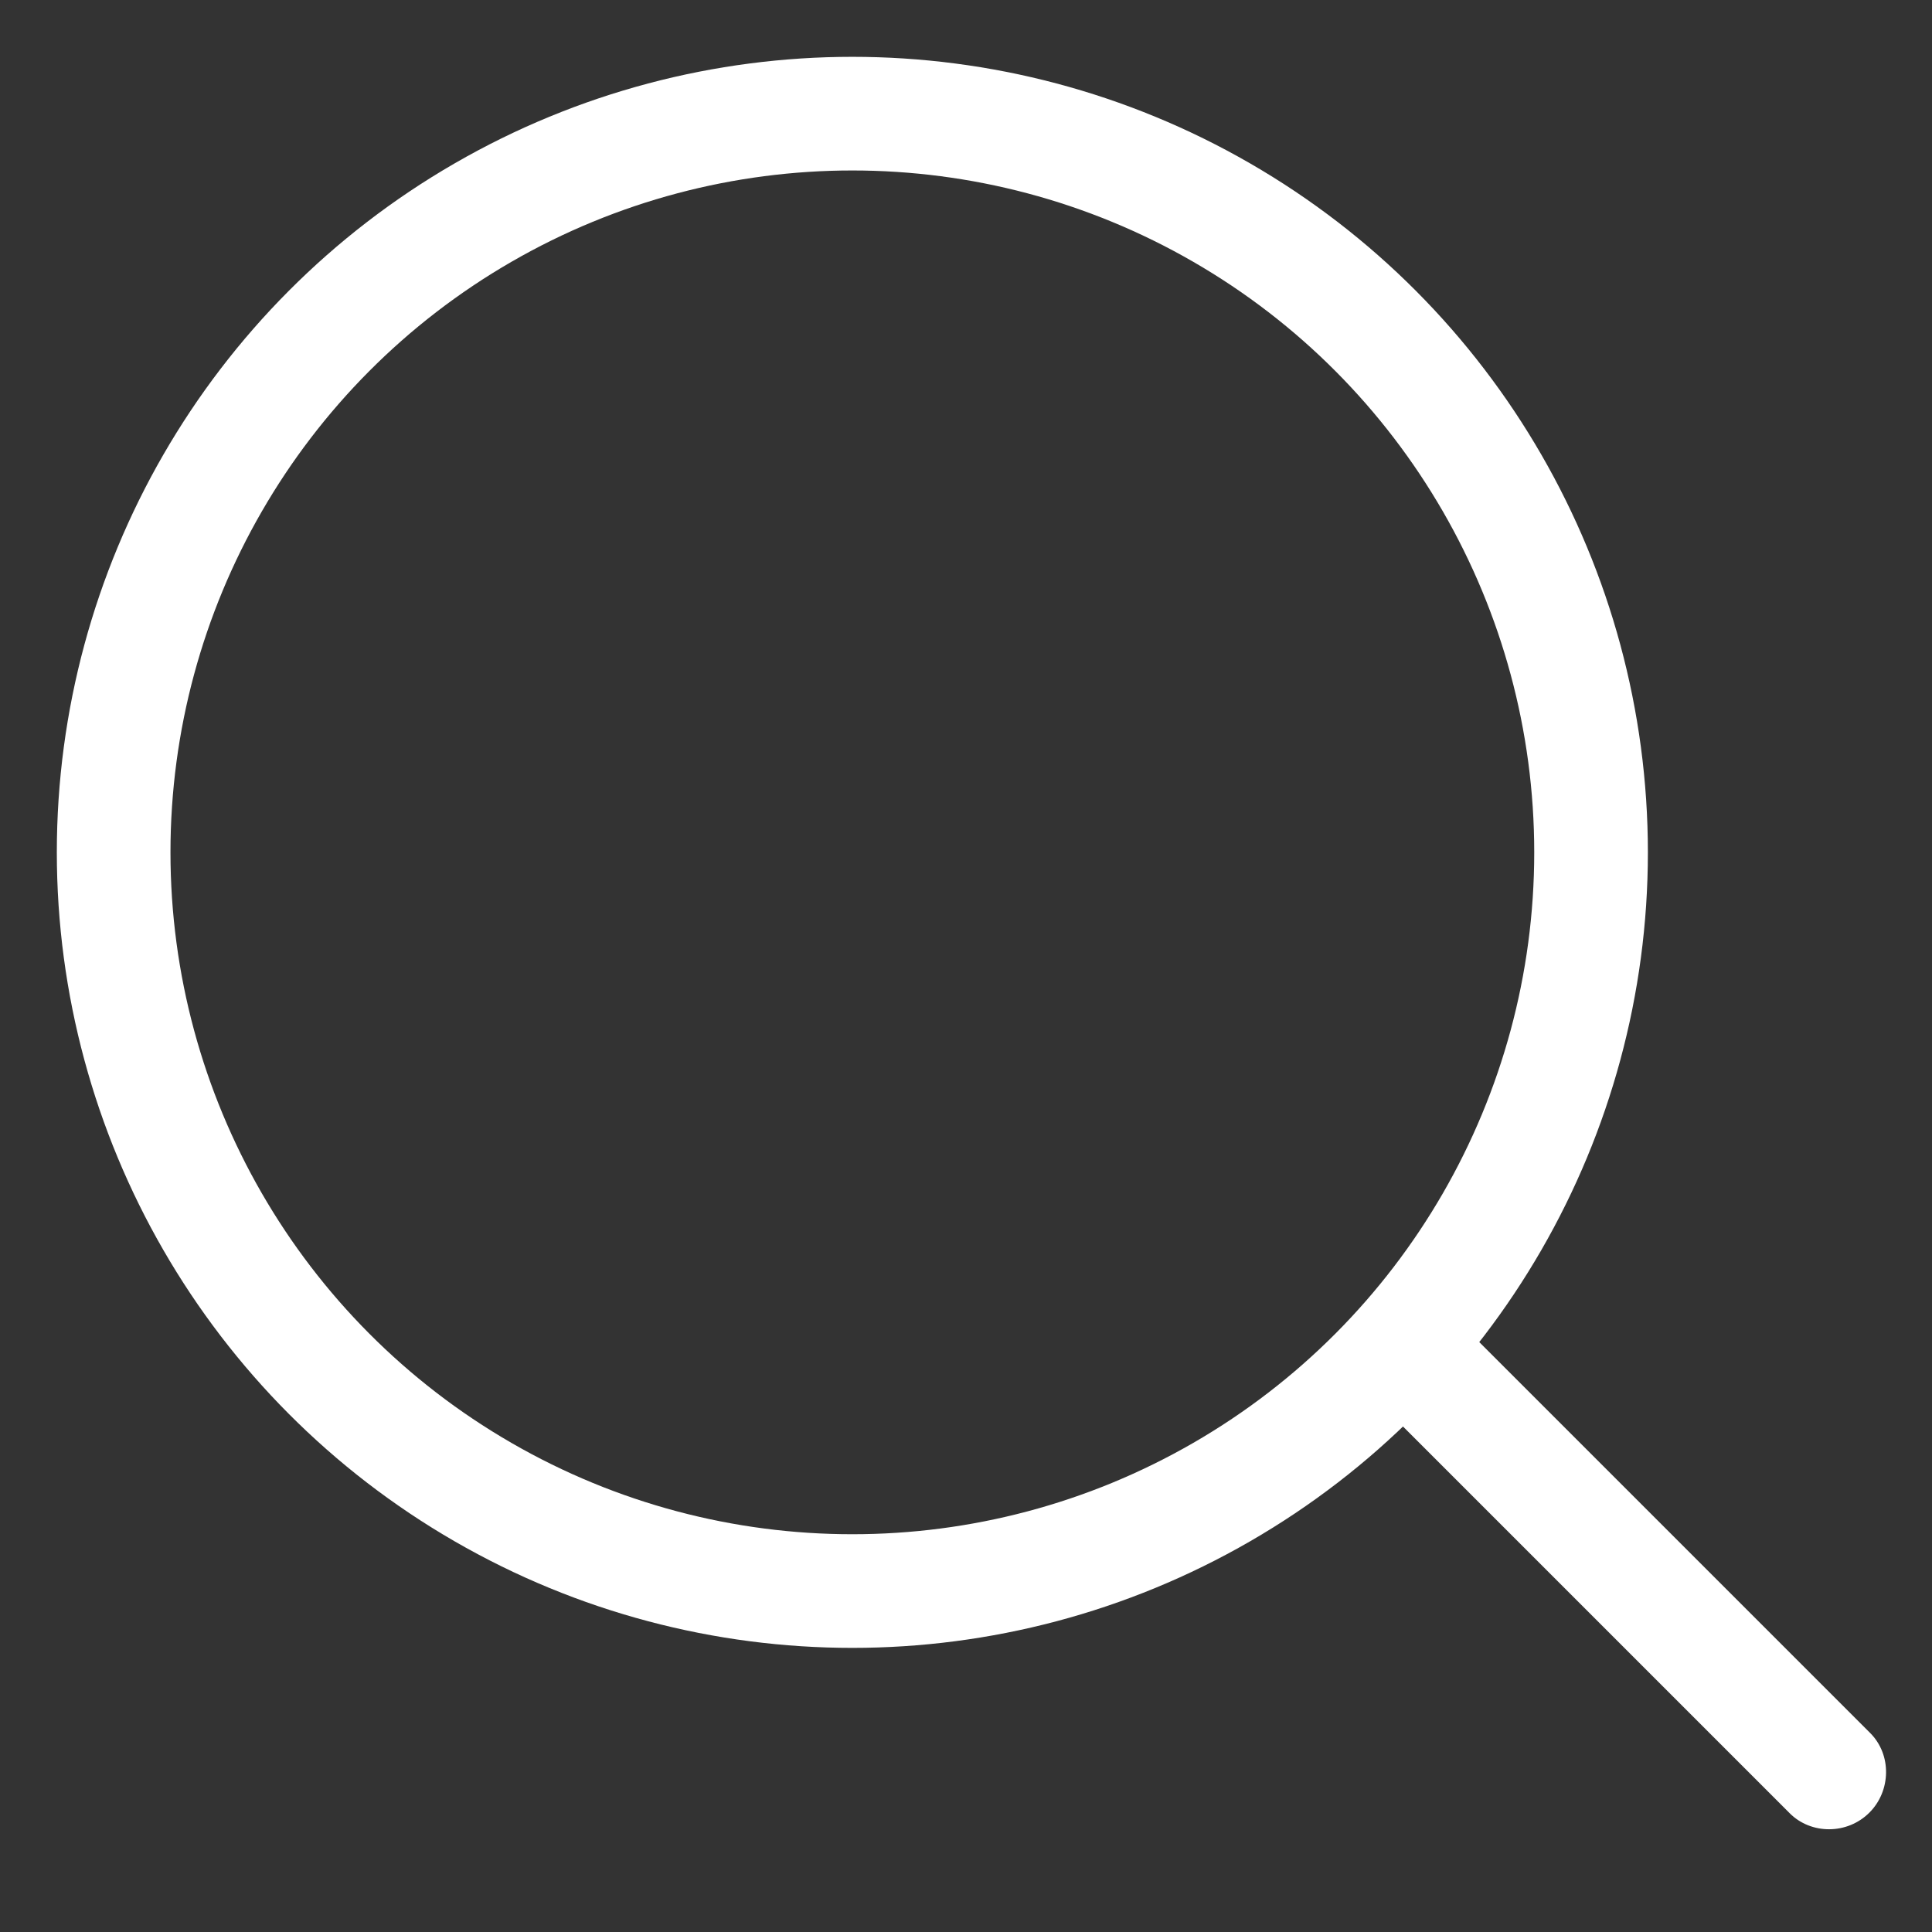
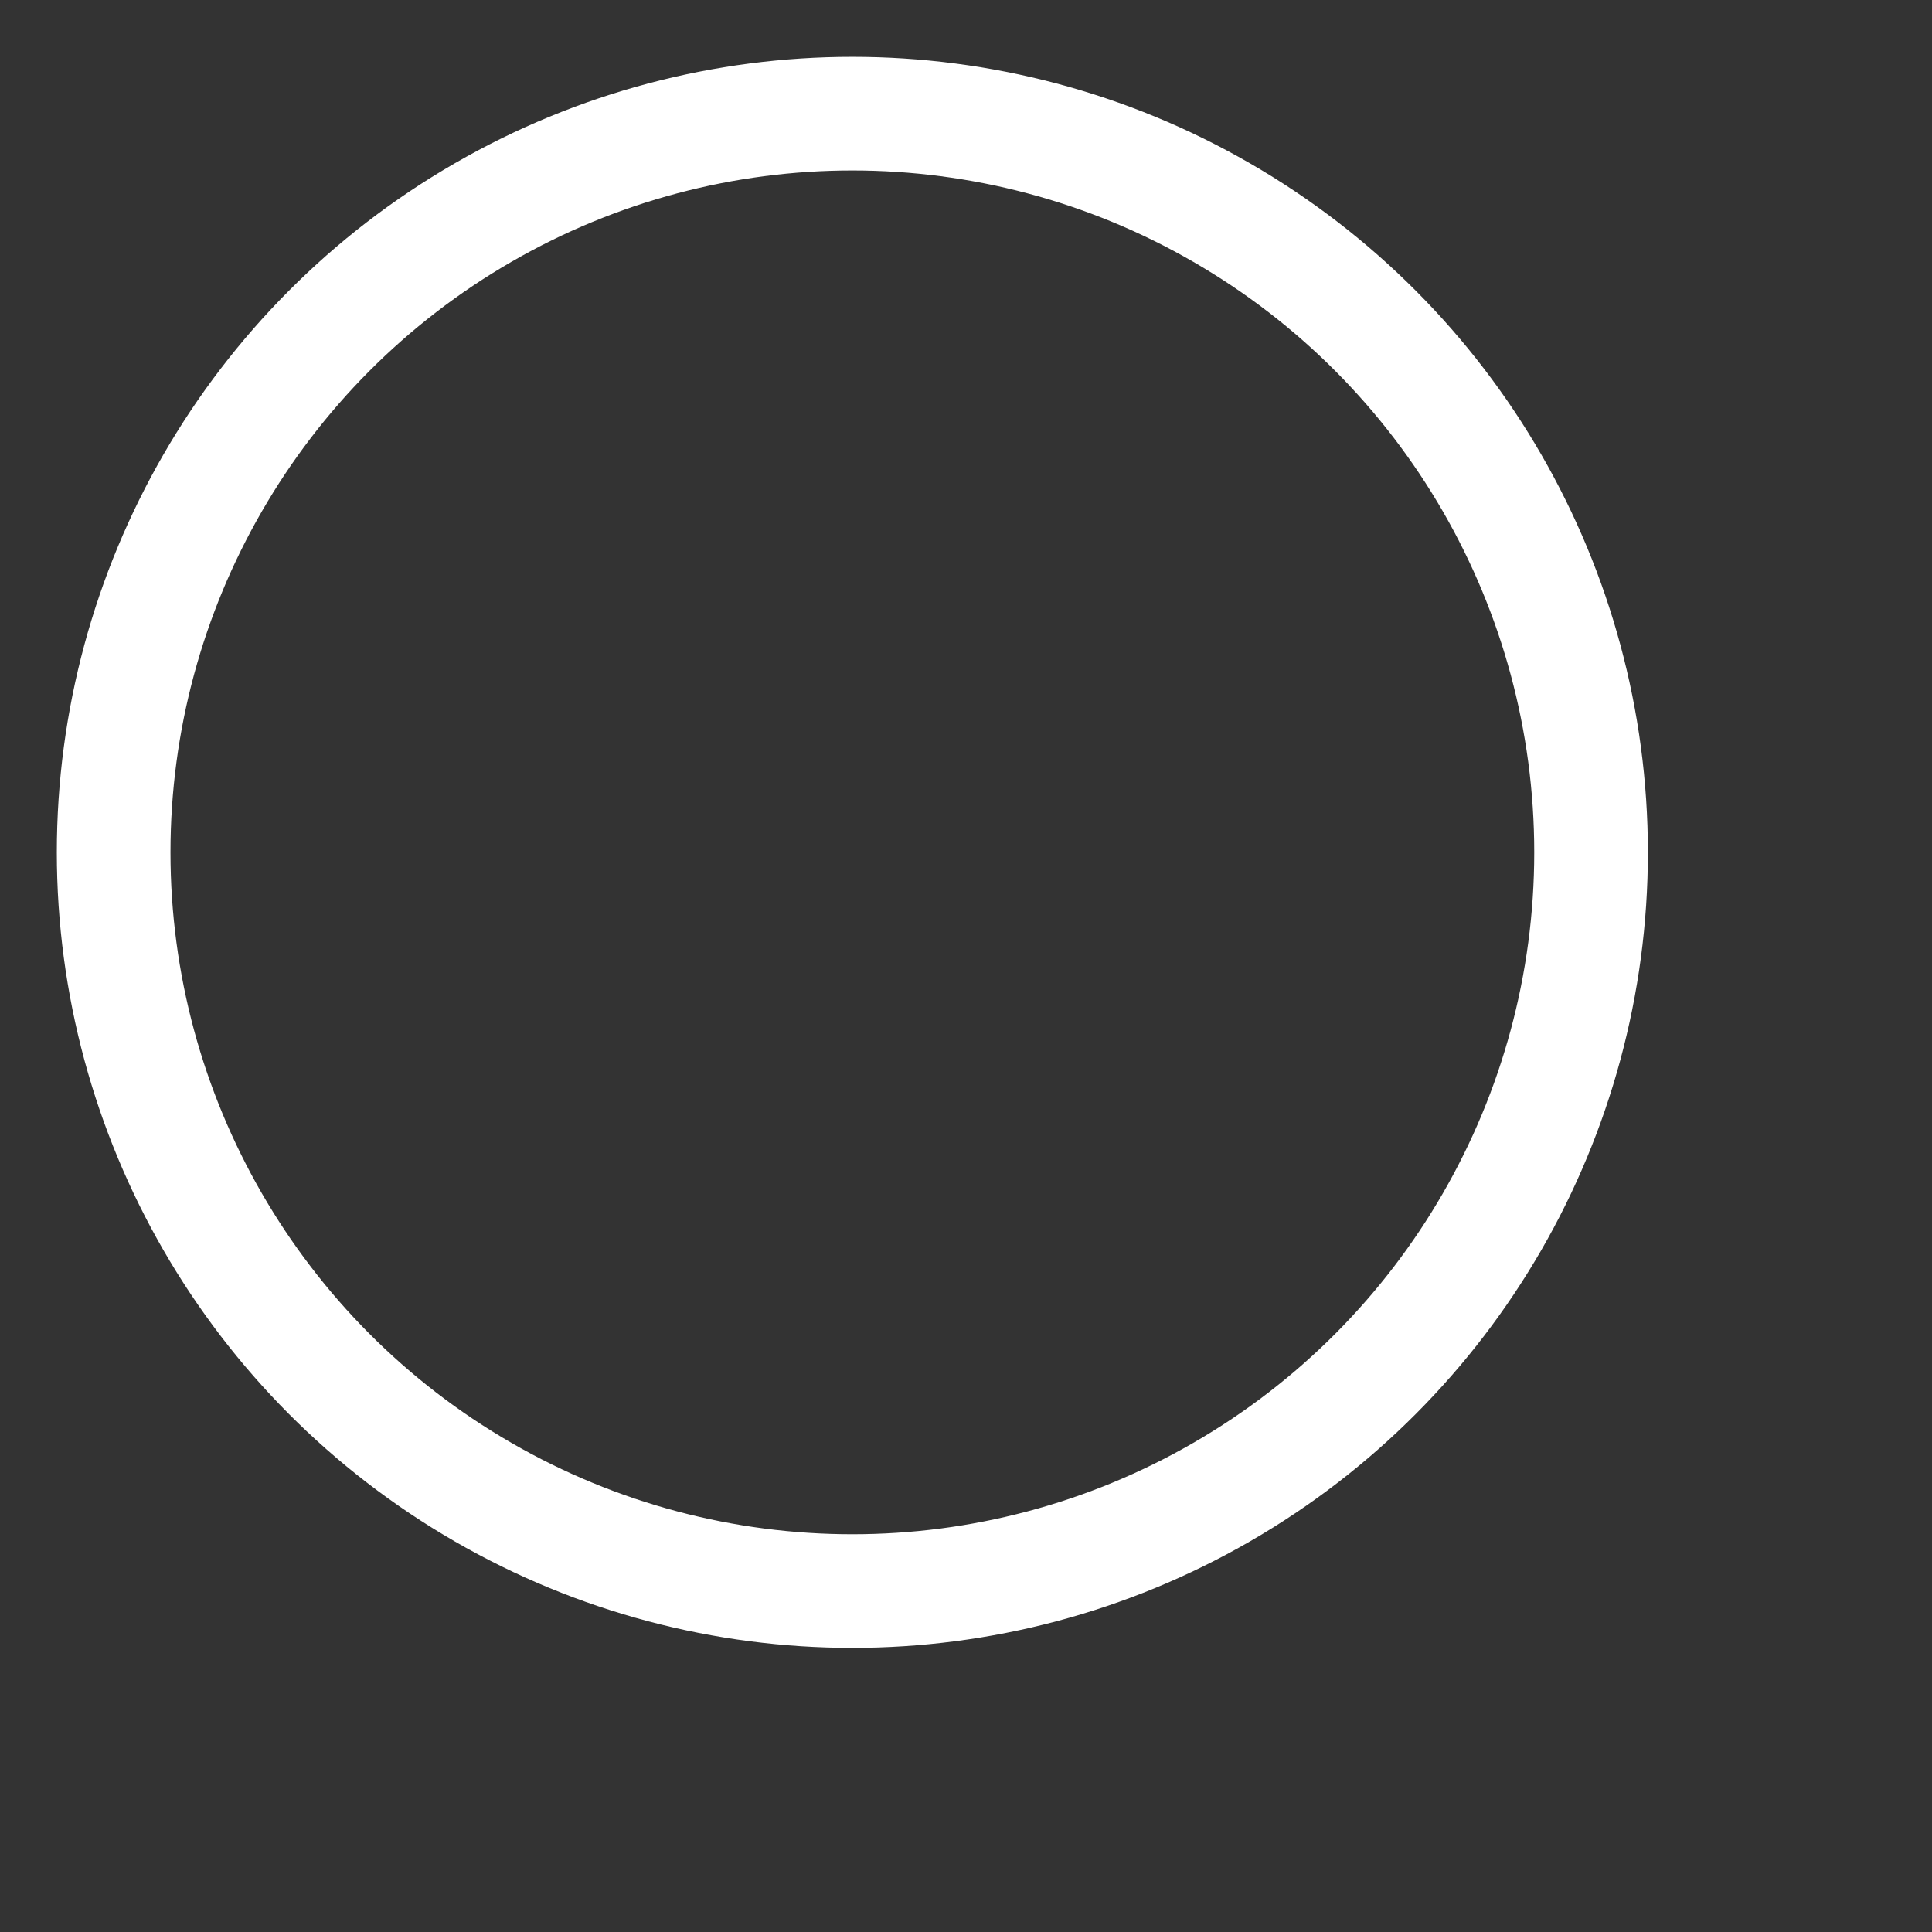
<svg xmlns="http://www.w3.org/2000/svg" width="17px" height="17px" viewBox="0 0 17 17" version="1.1">
  <rect x="0" y="0" width="17" height="17" fill="#333333" stroke="none" />
  <title>搜索</title>
  <g id="1.首页" stroke="none" stroke-width="1" fill="none" fill-rule="evenodd">
    <g id="切图" transform="translate(-425, -34)">
      <g id="搜索" transform="translate(426, 35)">
        <circle id="Oval" stroke="#FFFFFF" cx="6.5" cy="6.5" r="6.5" />
-         <path d="M10.328,12.828 C10.328,12.552 10.556,12.328 10.819,12.328 L15.837,12.328 C16.109,12.328 16.328,12.56 16.328,12.828 L16.328,12.828 C16.328,13.105 16.101,13.328 15.837,13.328 L10.819,13.328 C10.548,13.328 10.328,13.096 10.328,12.828 L10.328,12.828 Z" id="Rectangle-14" fill="#FFFFFF" transform="translate(13.328, 12.828) rotate(45) translate(-13.328, -12.828) " />
      </g>
    </g>
  </g>
</svg>